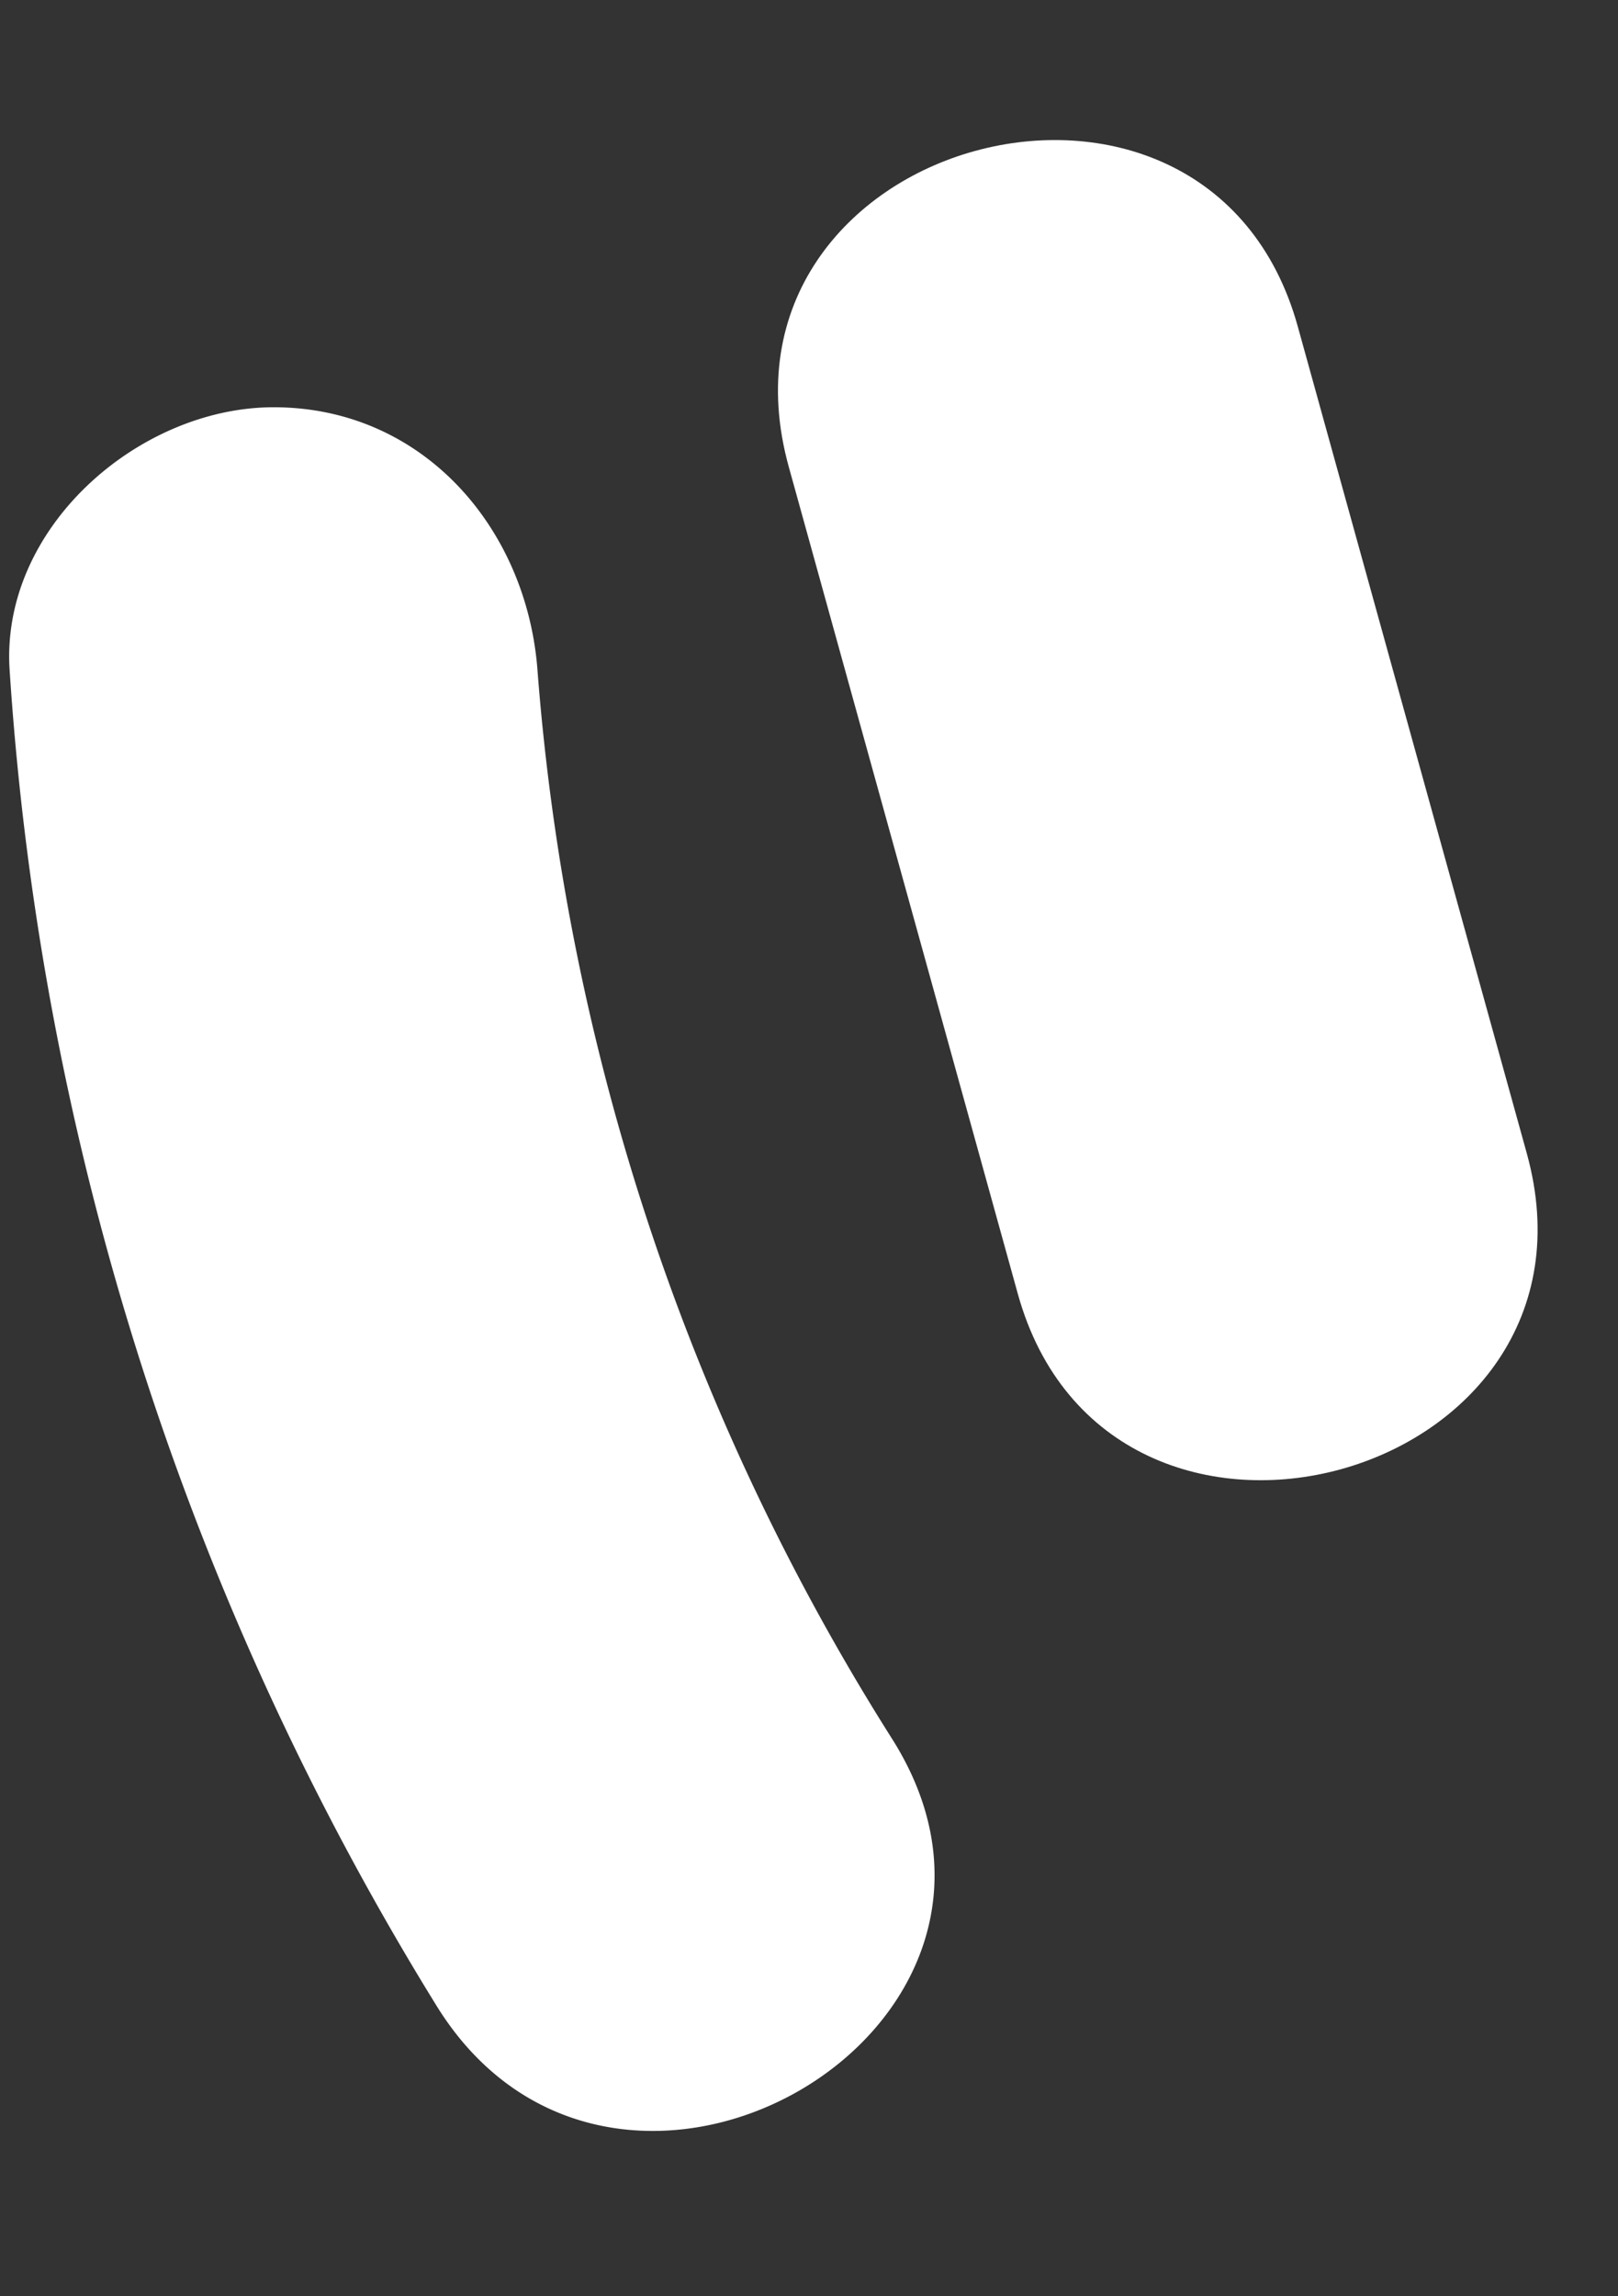
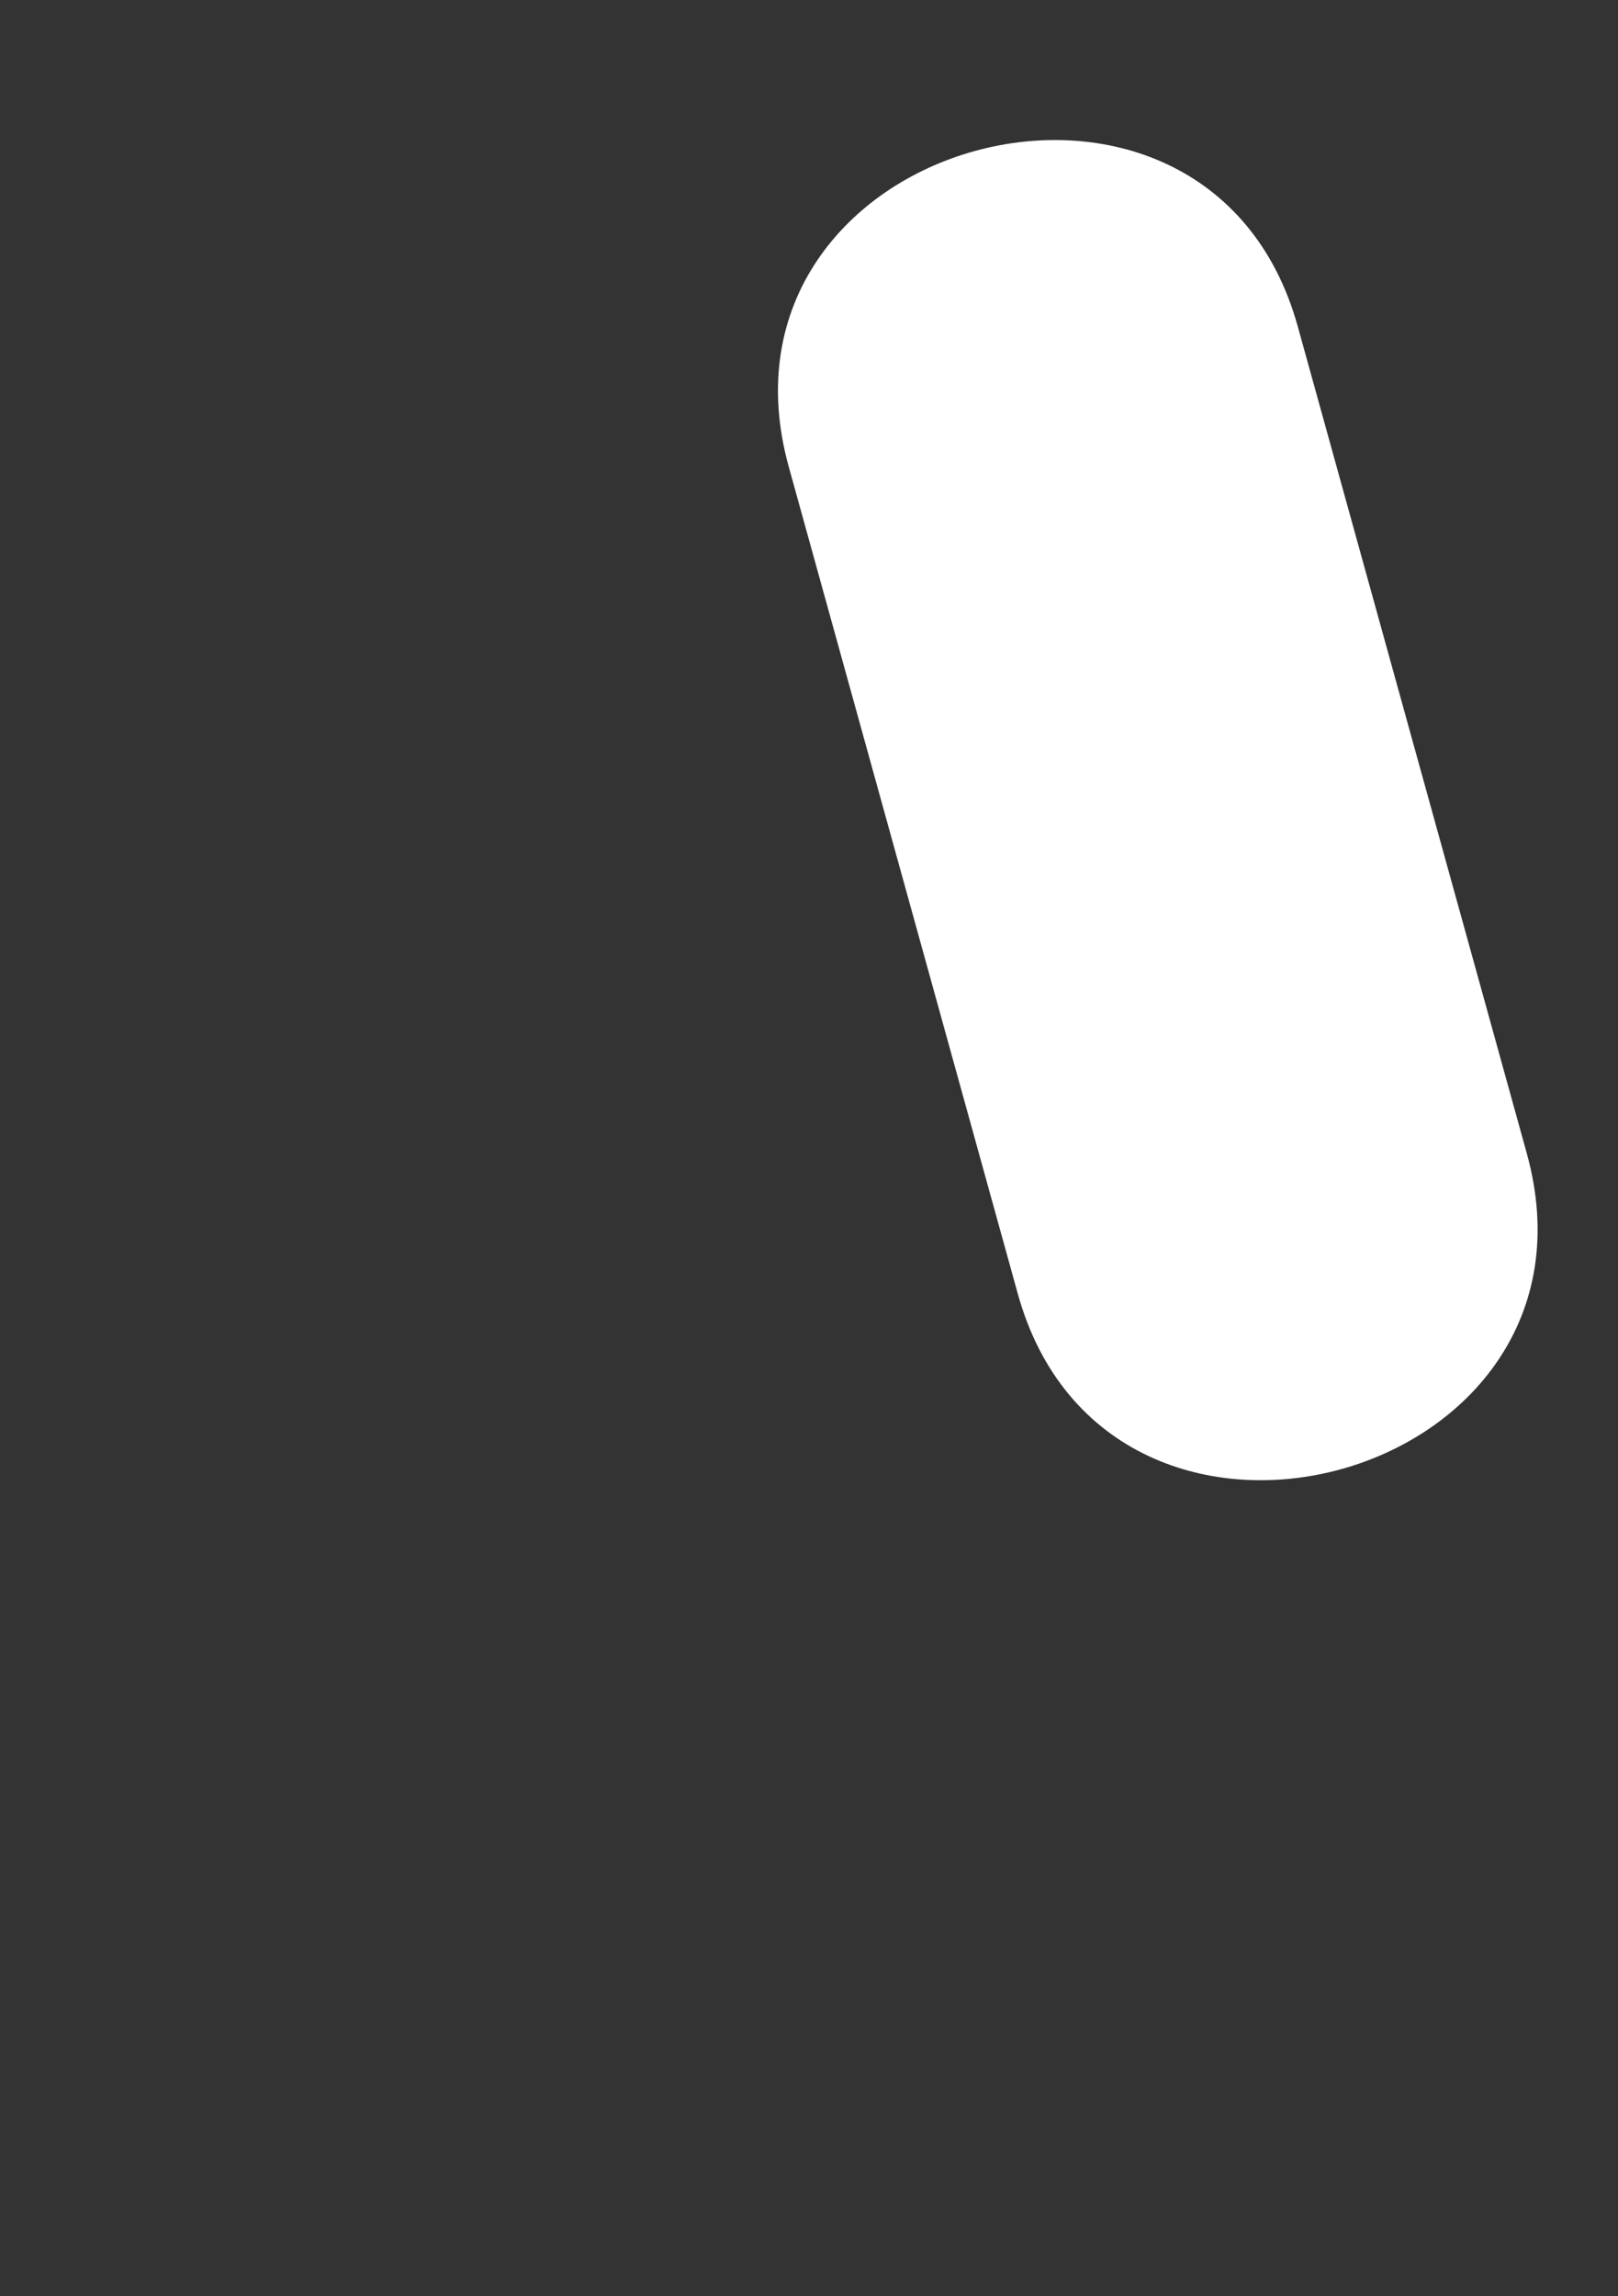
<svg xmlns="http://www.w3.org/2000/svg" fill="#ffffff" height="100" preserveAspectRatio="xMidYMid meet" version="1" viewBox="-0.4 -6.1 70.5 100.0" width="70.5" zoomAndPan="magnify">
  <rect x="-0.4" y="-6.1" width="70.5" height="100.0" fill="#333333" stroke="none" />
  <g data-name="Layer 2">
    <g data-name="Layer 4" id="change1_1">
-       <path d="M.023,23.137a126.263,126.263,0,0,0,18.63,58.171c7.824,12.528,27.731.995,19.86-11.608a101.5,101.5,0,0,1-15.49-46.563c-.444-6.195-4.967-11.5-11.5-11.5-5.879,0-11.947,5.272-11.5,11.5Z" />
      <path d="M33.97,14.237l9.977,36.007c3.947,14.244,26.143,8.2,22.178-6.115L56.148,8.123C52.2-6.122,30.005-.072,33.97,14.237Z" />
    </g>
  </g>
</svg>